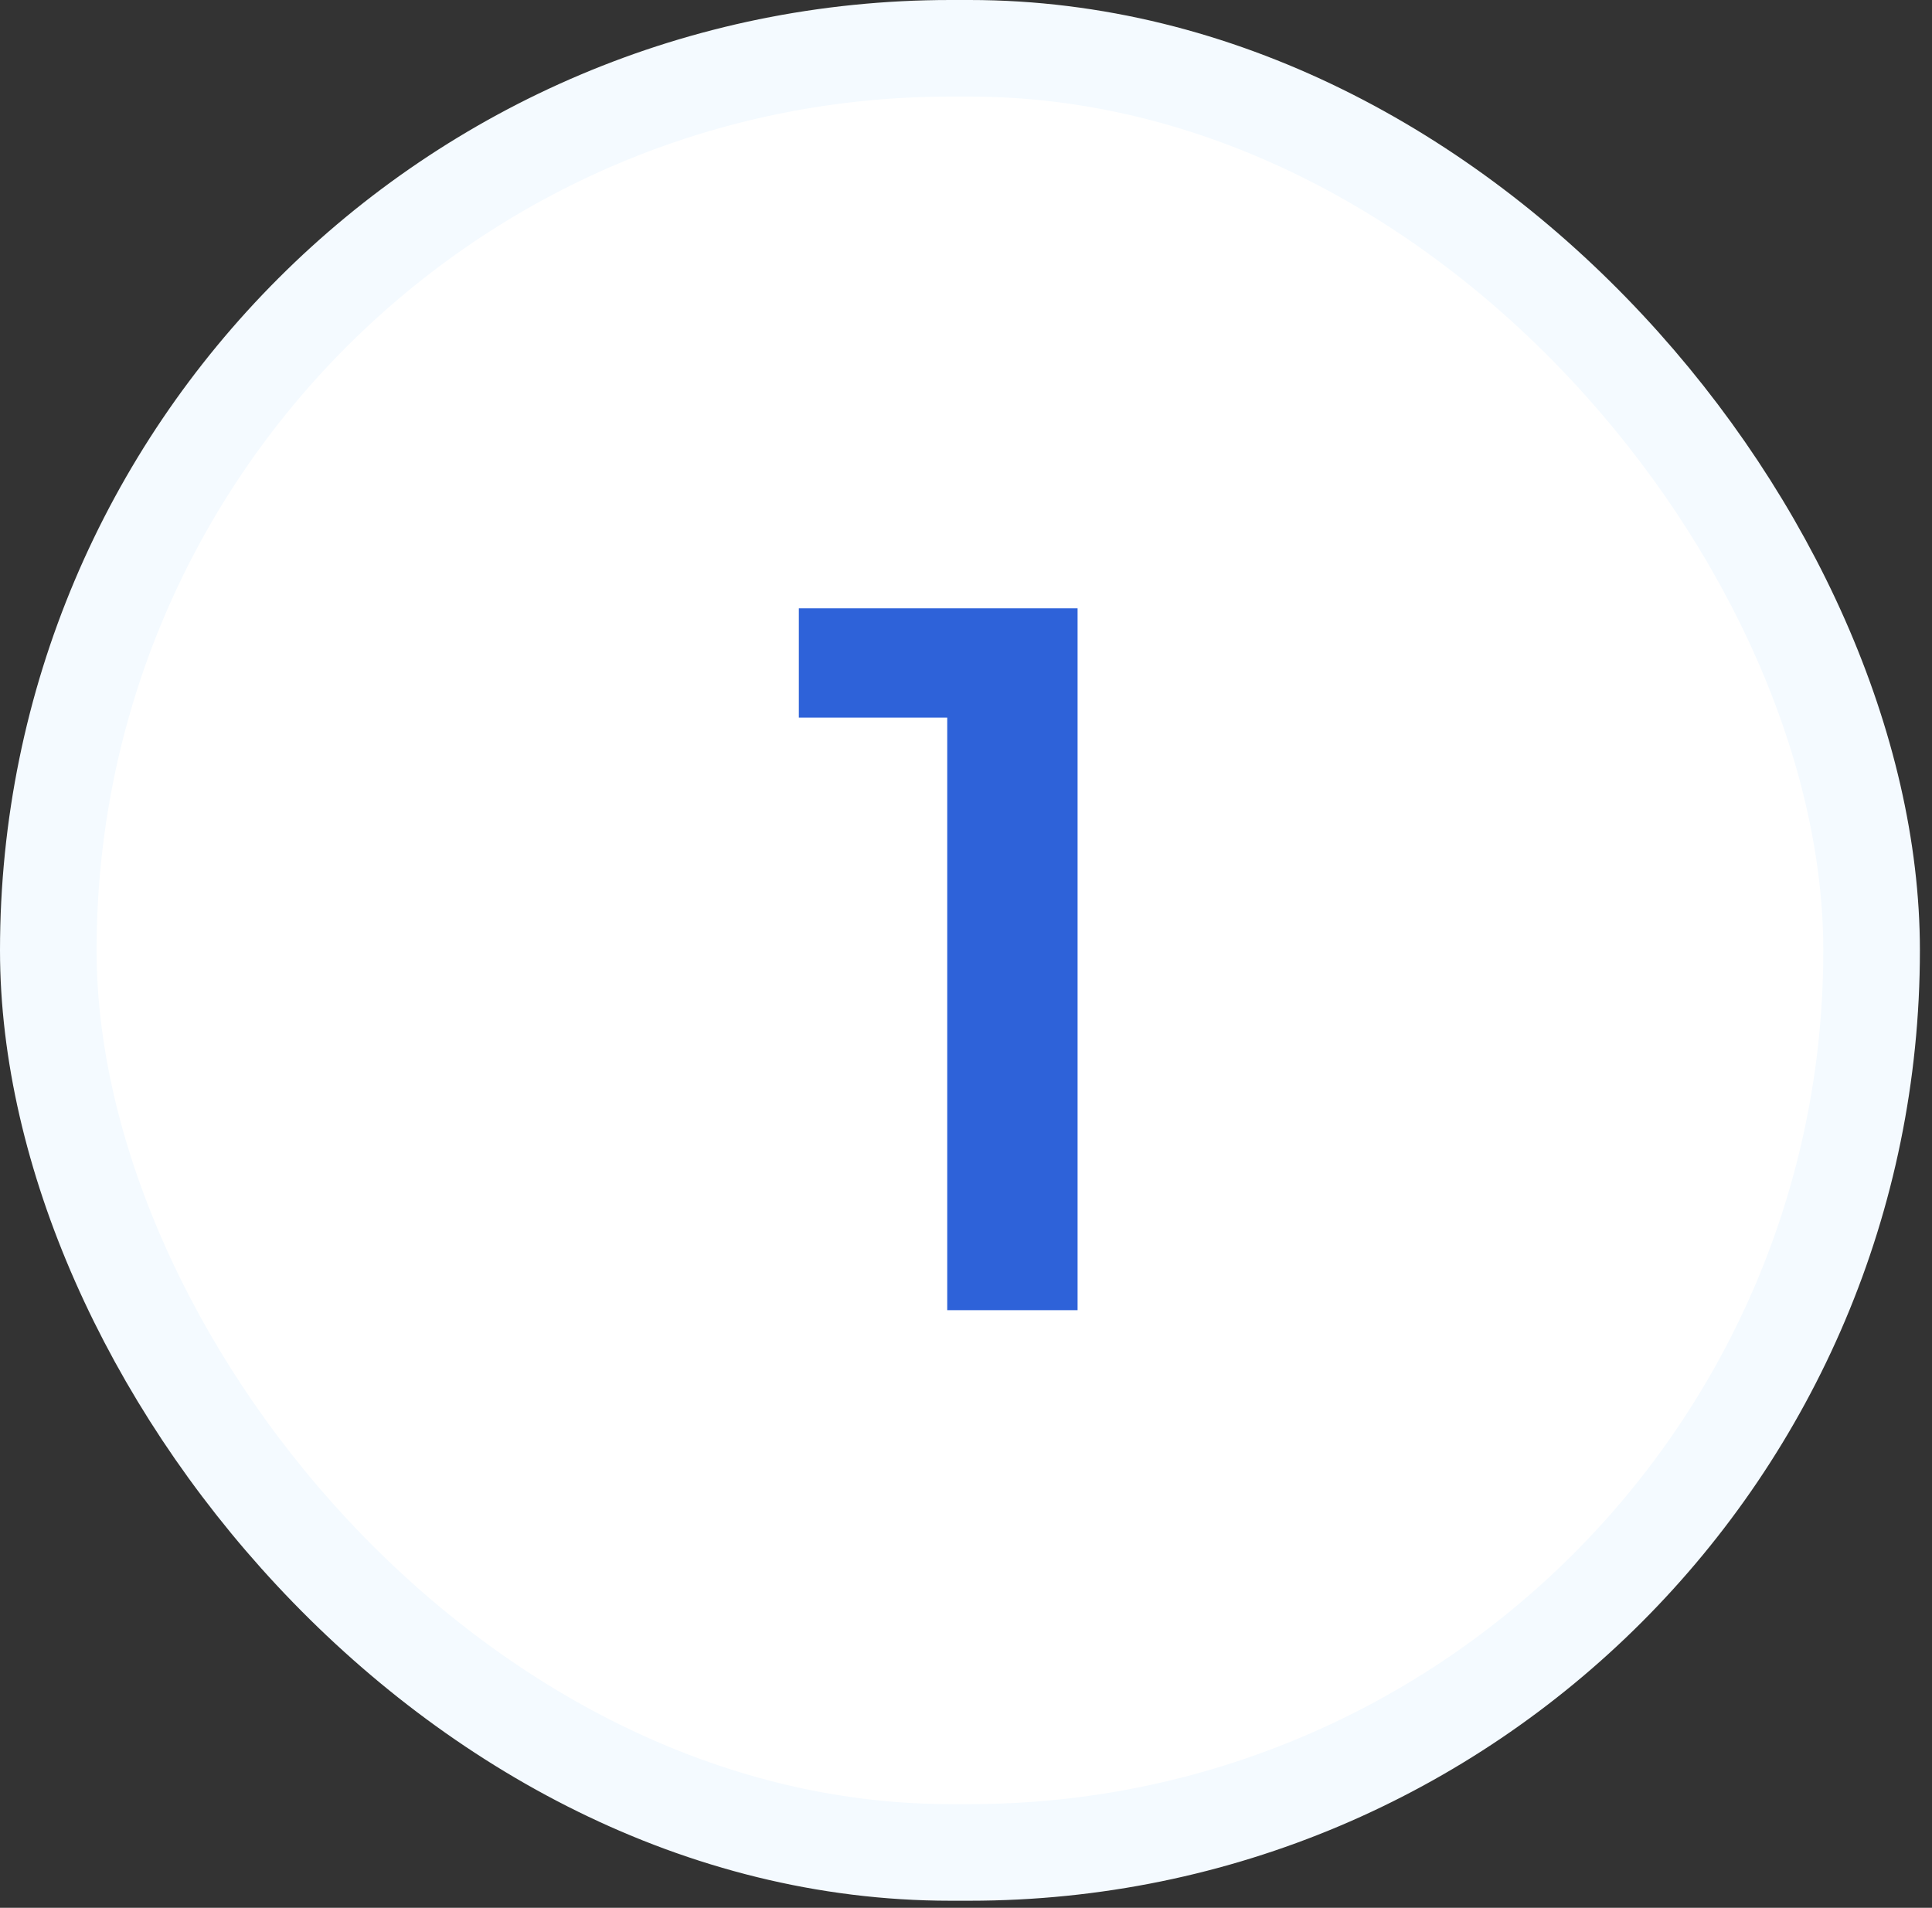
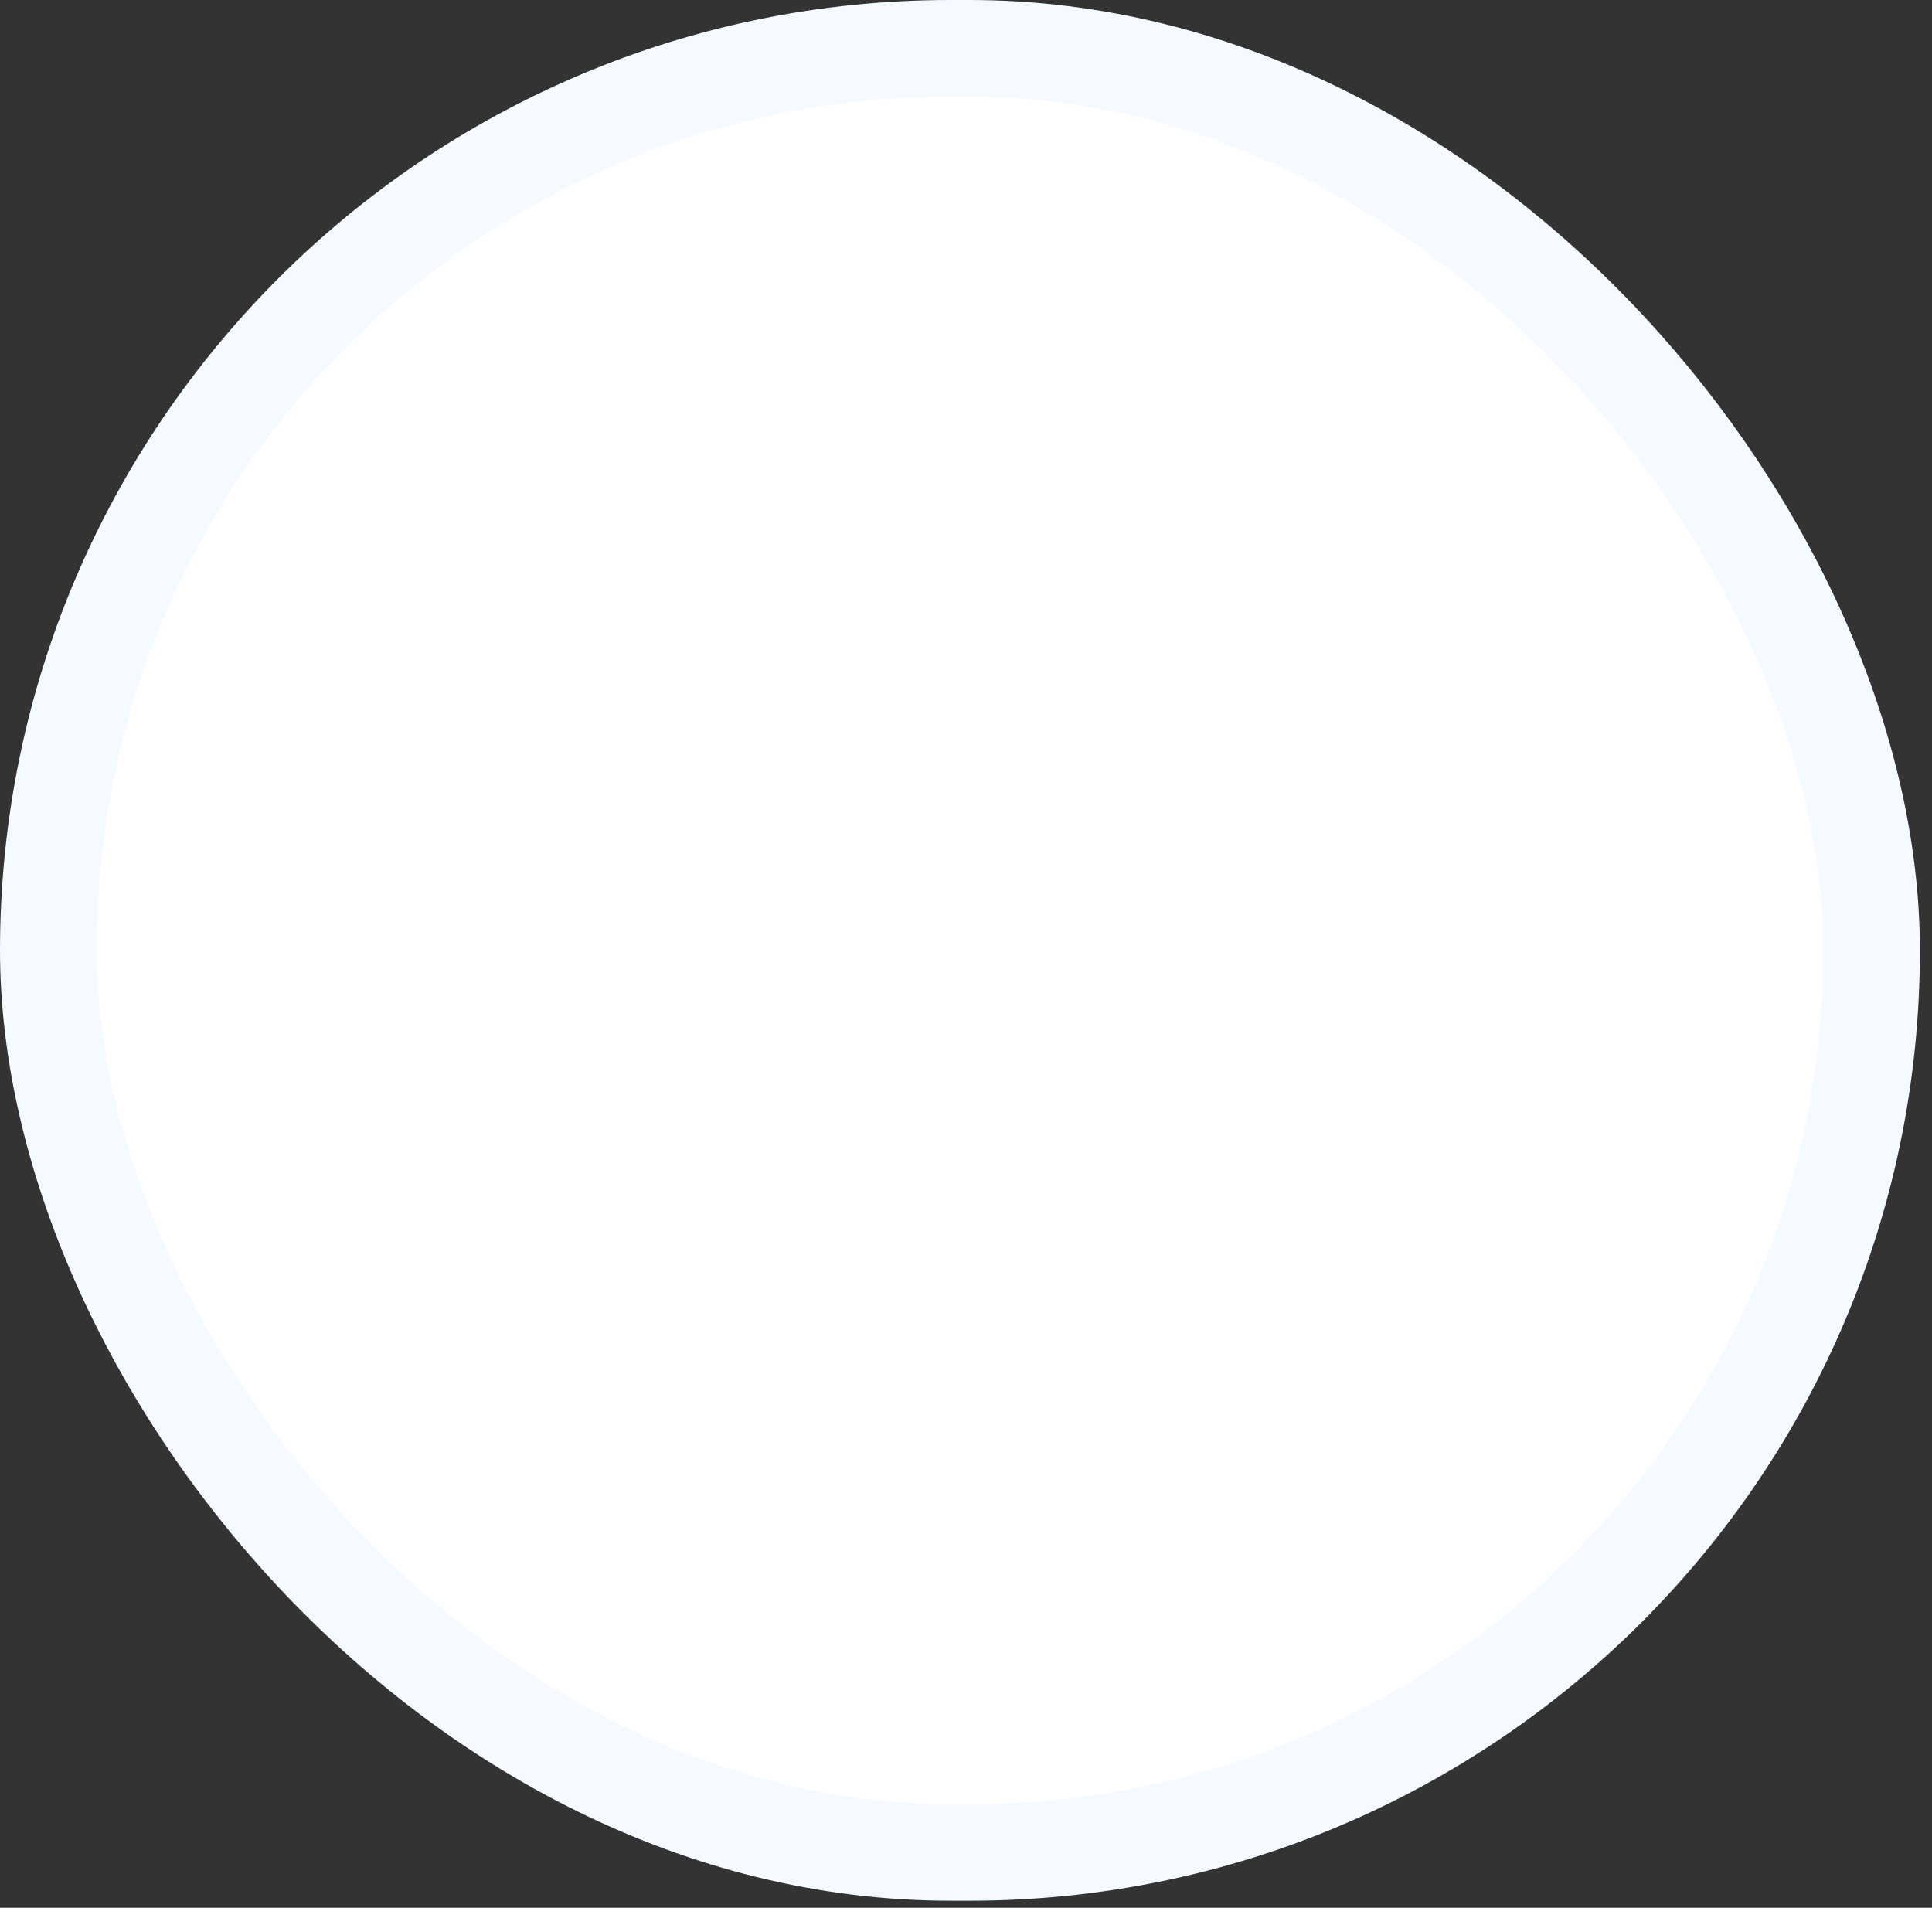
<svg xmlns="http://www.w3.org/2000/svg" width="80" height="79" viewBox="0 0 80 79" fill="none">
  <rect x="0" y="0" width="80" height="79" fill="#333333" stroke="none" />
  <rect x="2" y="2" width="75.499" height="74.707" rx="37.353" fill="white" stroke="#F4FAFF" stroke-width="4" />
-   <path d="M39.223 54.253V27.266L41.59 29.715H33.078V25.19H44.62V54.253H39.223Z" fill="#2E62D9" />
</svg>